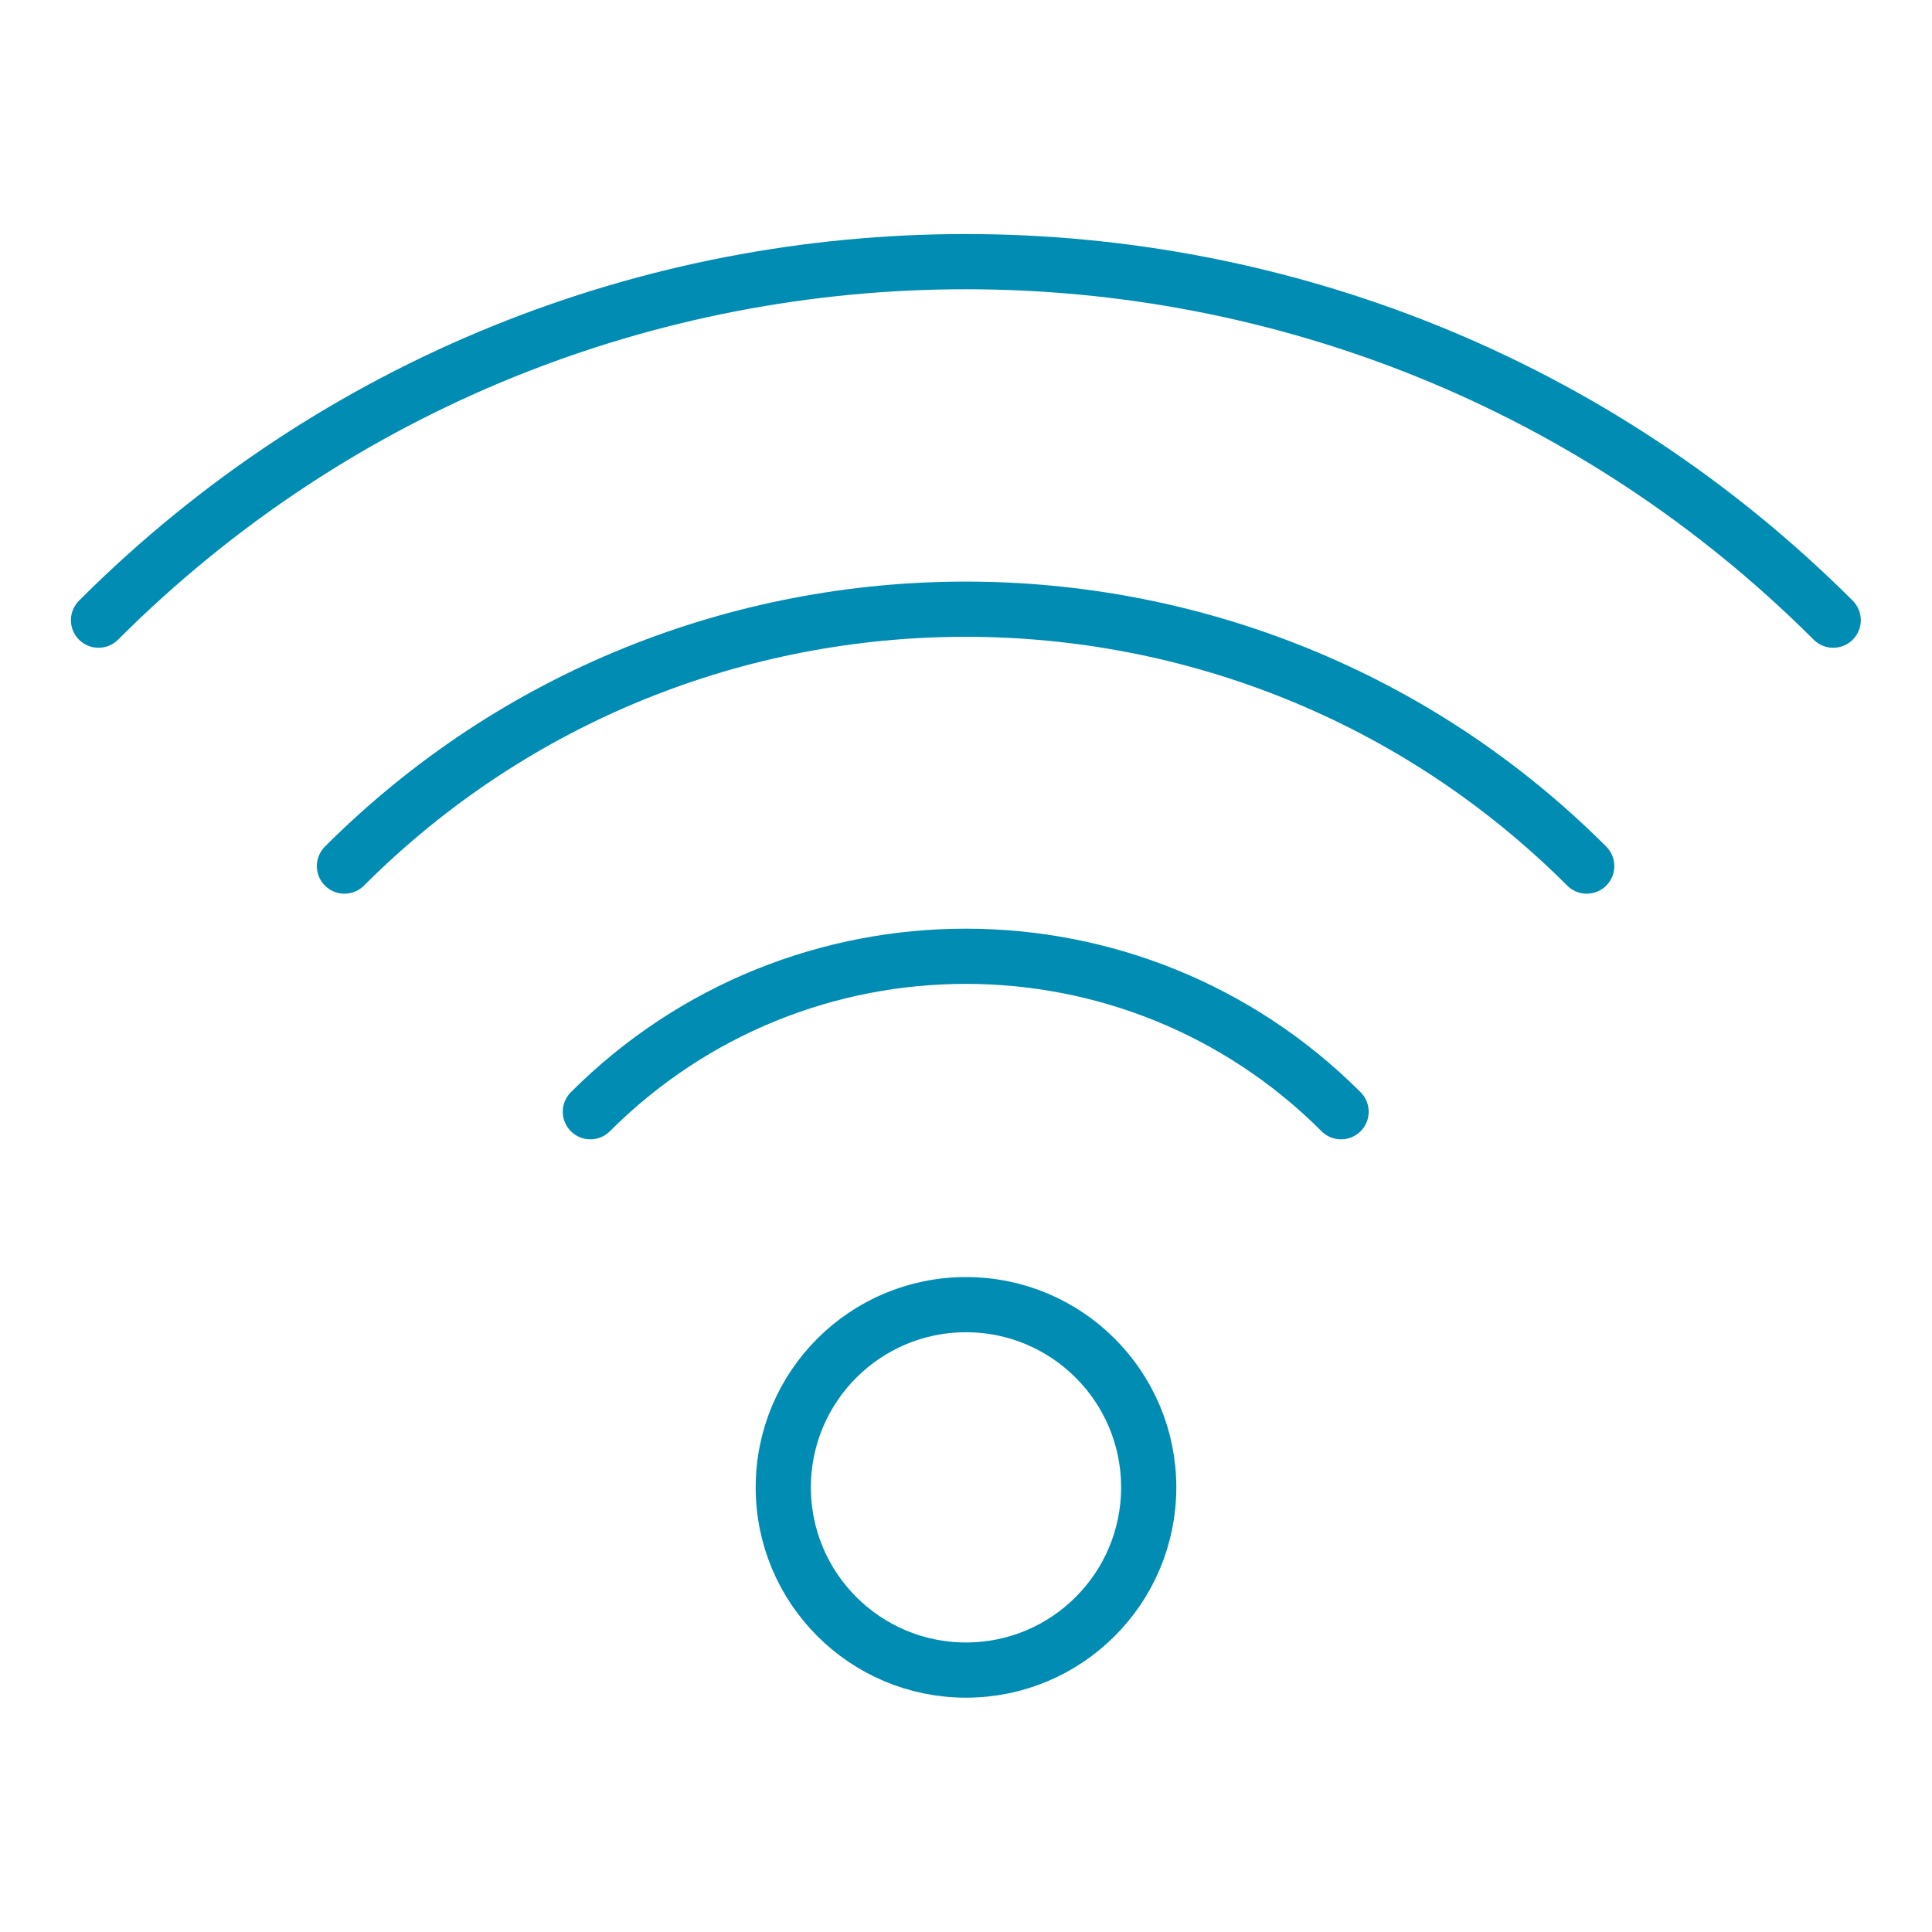
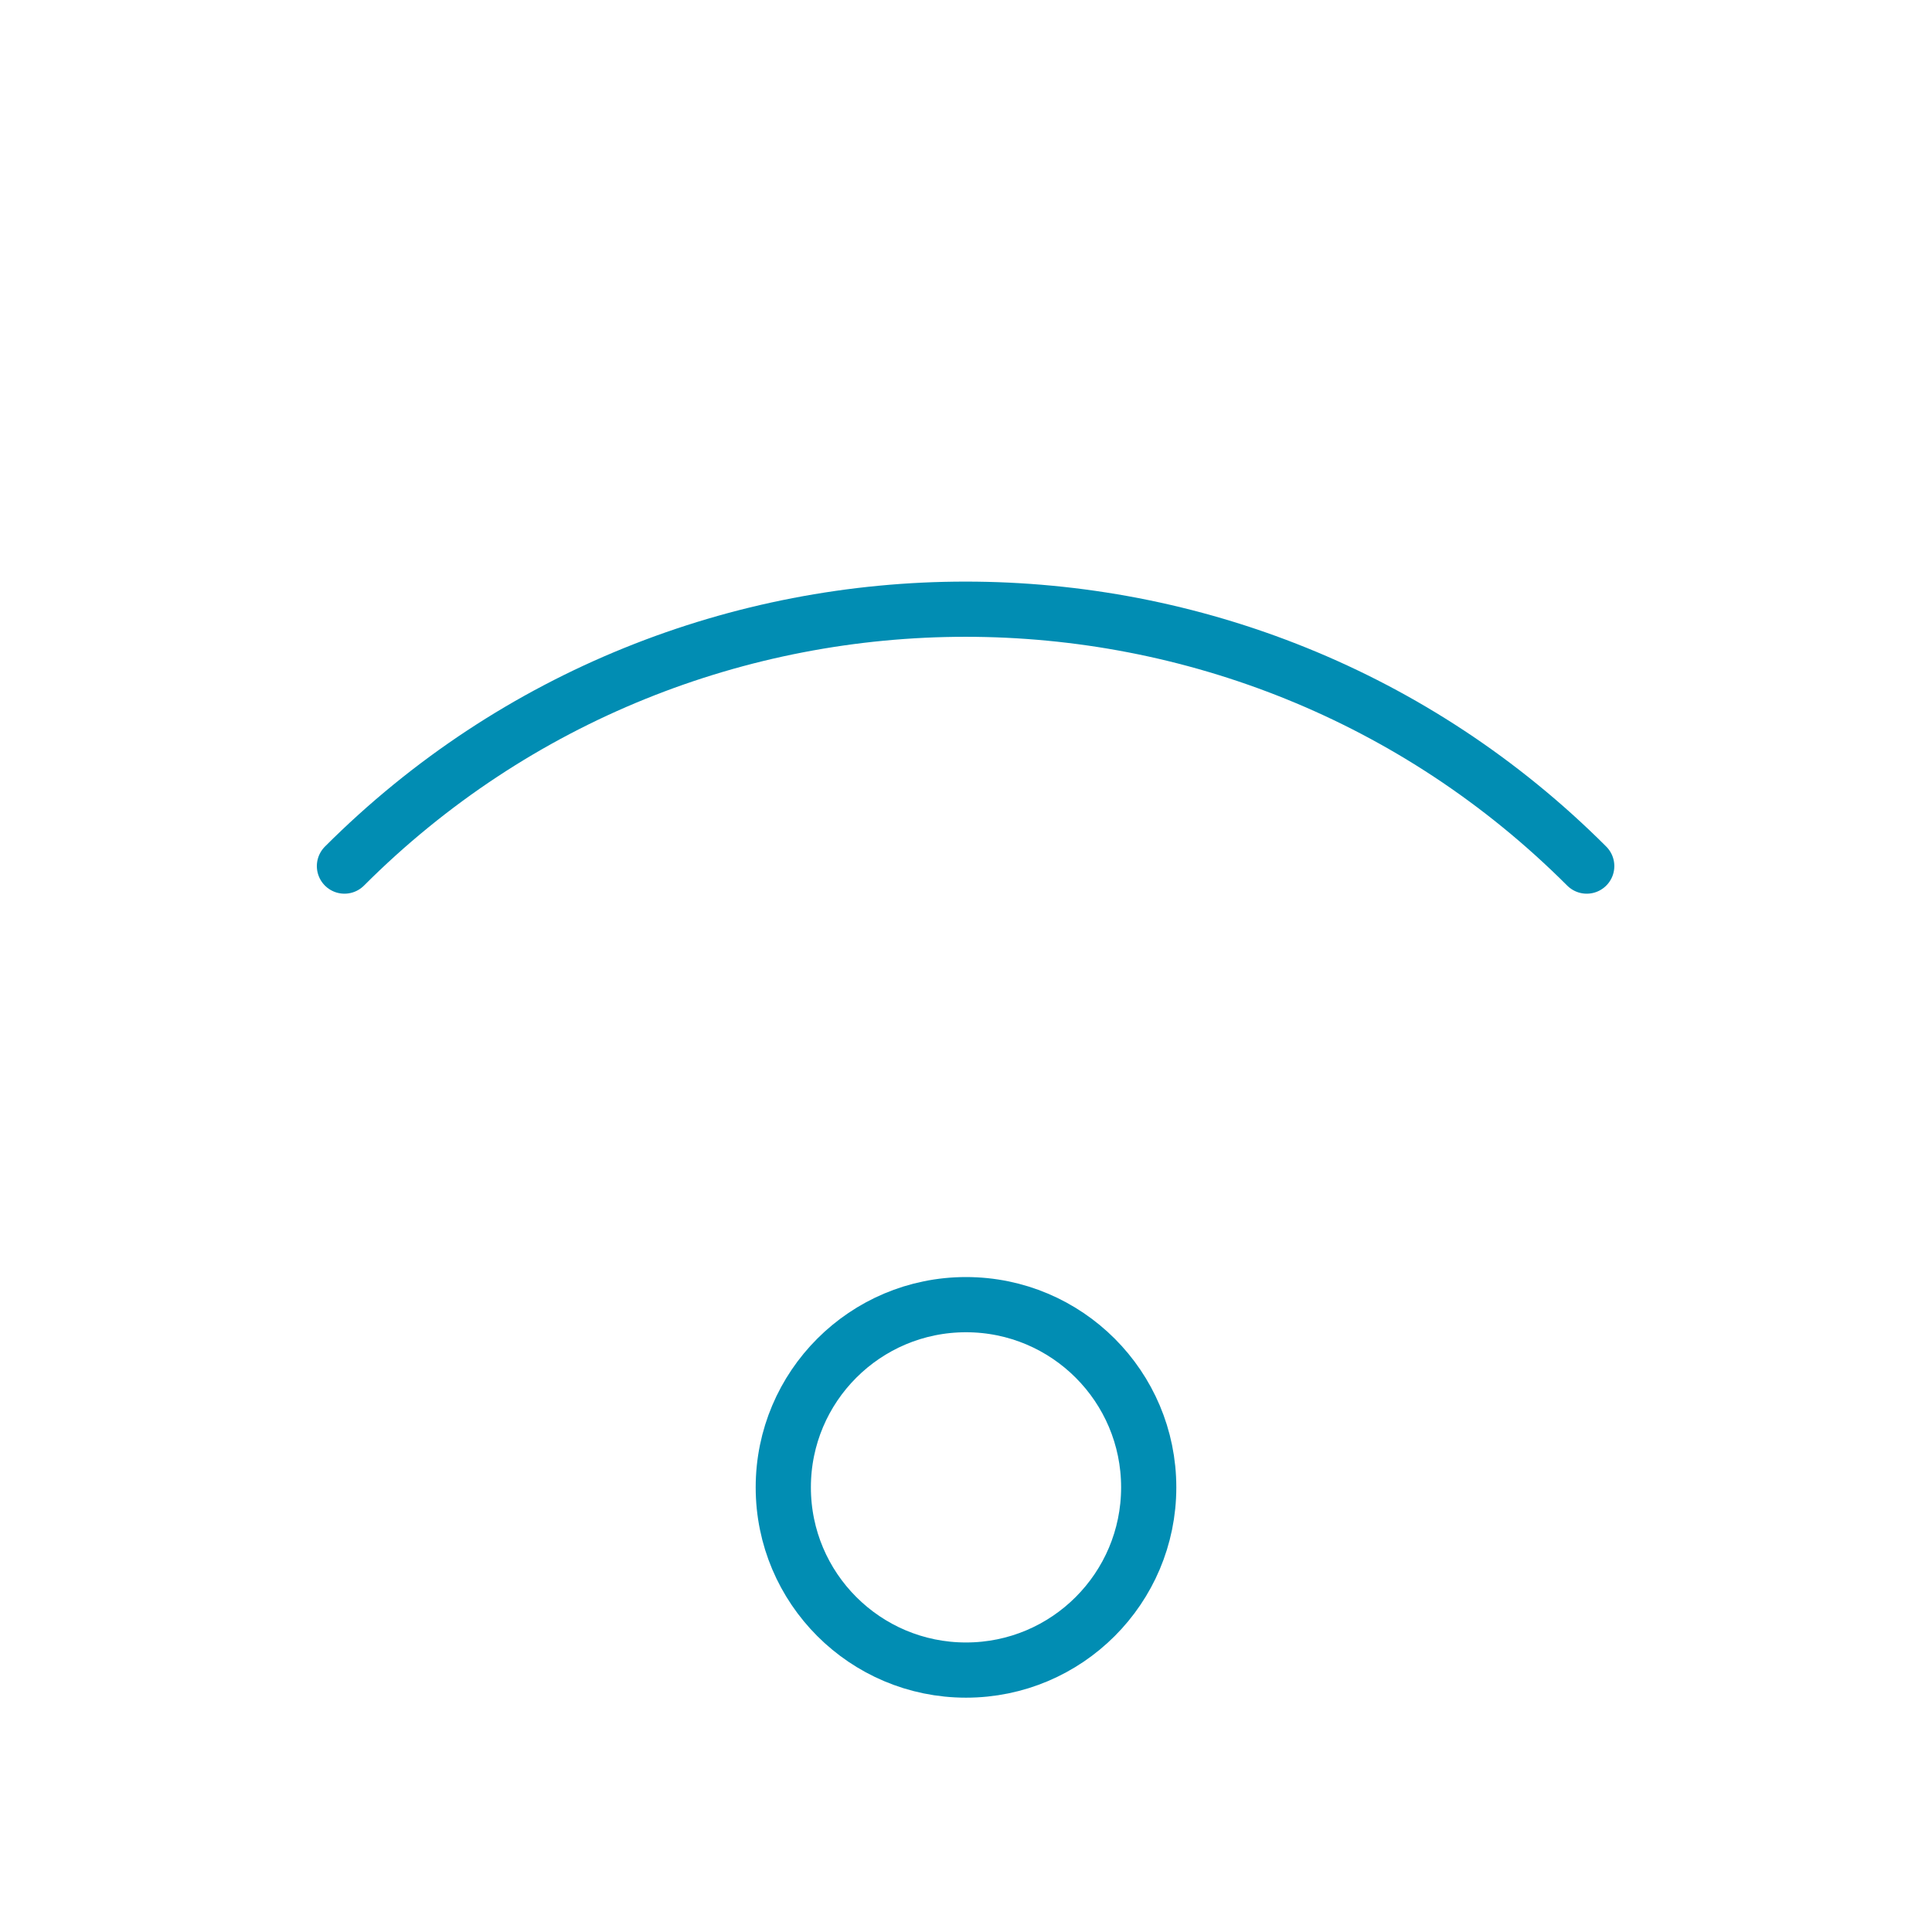
<svg xmlns="http://www.w3.org/2000/svg" id="Layer_3" data-name="Layer 3" viewBox="0 0 70 70">
  <defs>
    <style>
      .cls-1 {
        fill: none;
        stroke: #018db3;
        stroke-linecap: round;
        stroke-linejoin: round;
        stroke-width: 2px;
      }
    </style>
  </defs>
-   <path class="cls-1" d="M3.57,22.47c17.32-17.32,45.51-17.32,62.85,0" />
  <path class="cls-1" d="M12.48,31.38c12.41-12.41,32.6-12.41,45.01,0" />
-   <path class="cls-1" d="M21.39,40.28c7.51-7.51,19.69-7.51,27.2,0" />
  <circle class="cls-1" cx="35" cy="53.89" r="6.62" />
</svg>